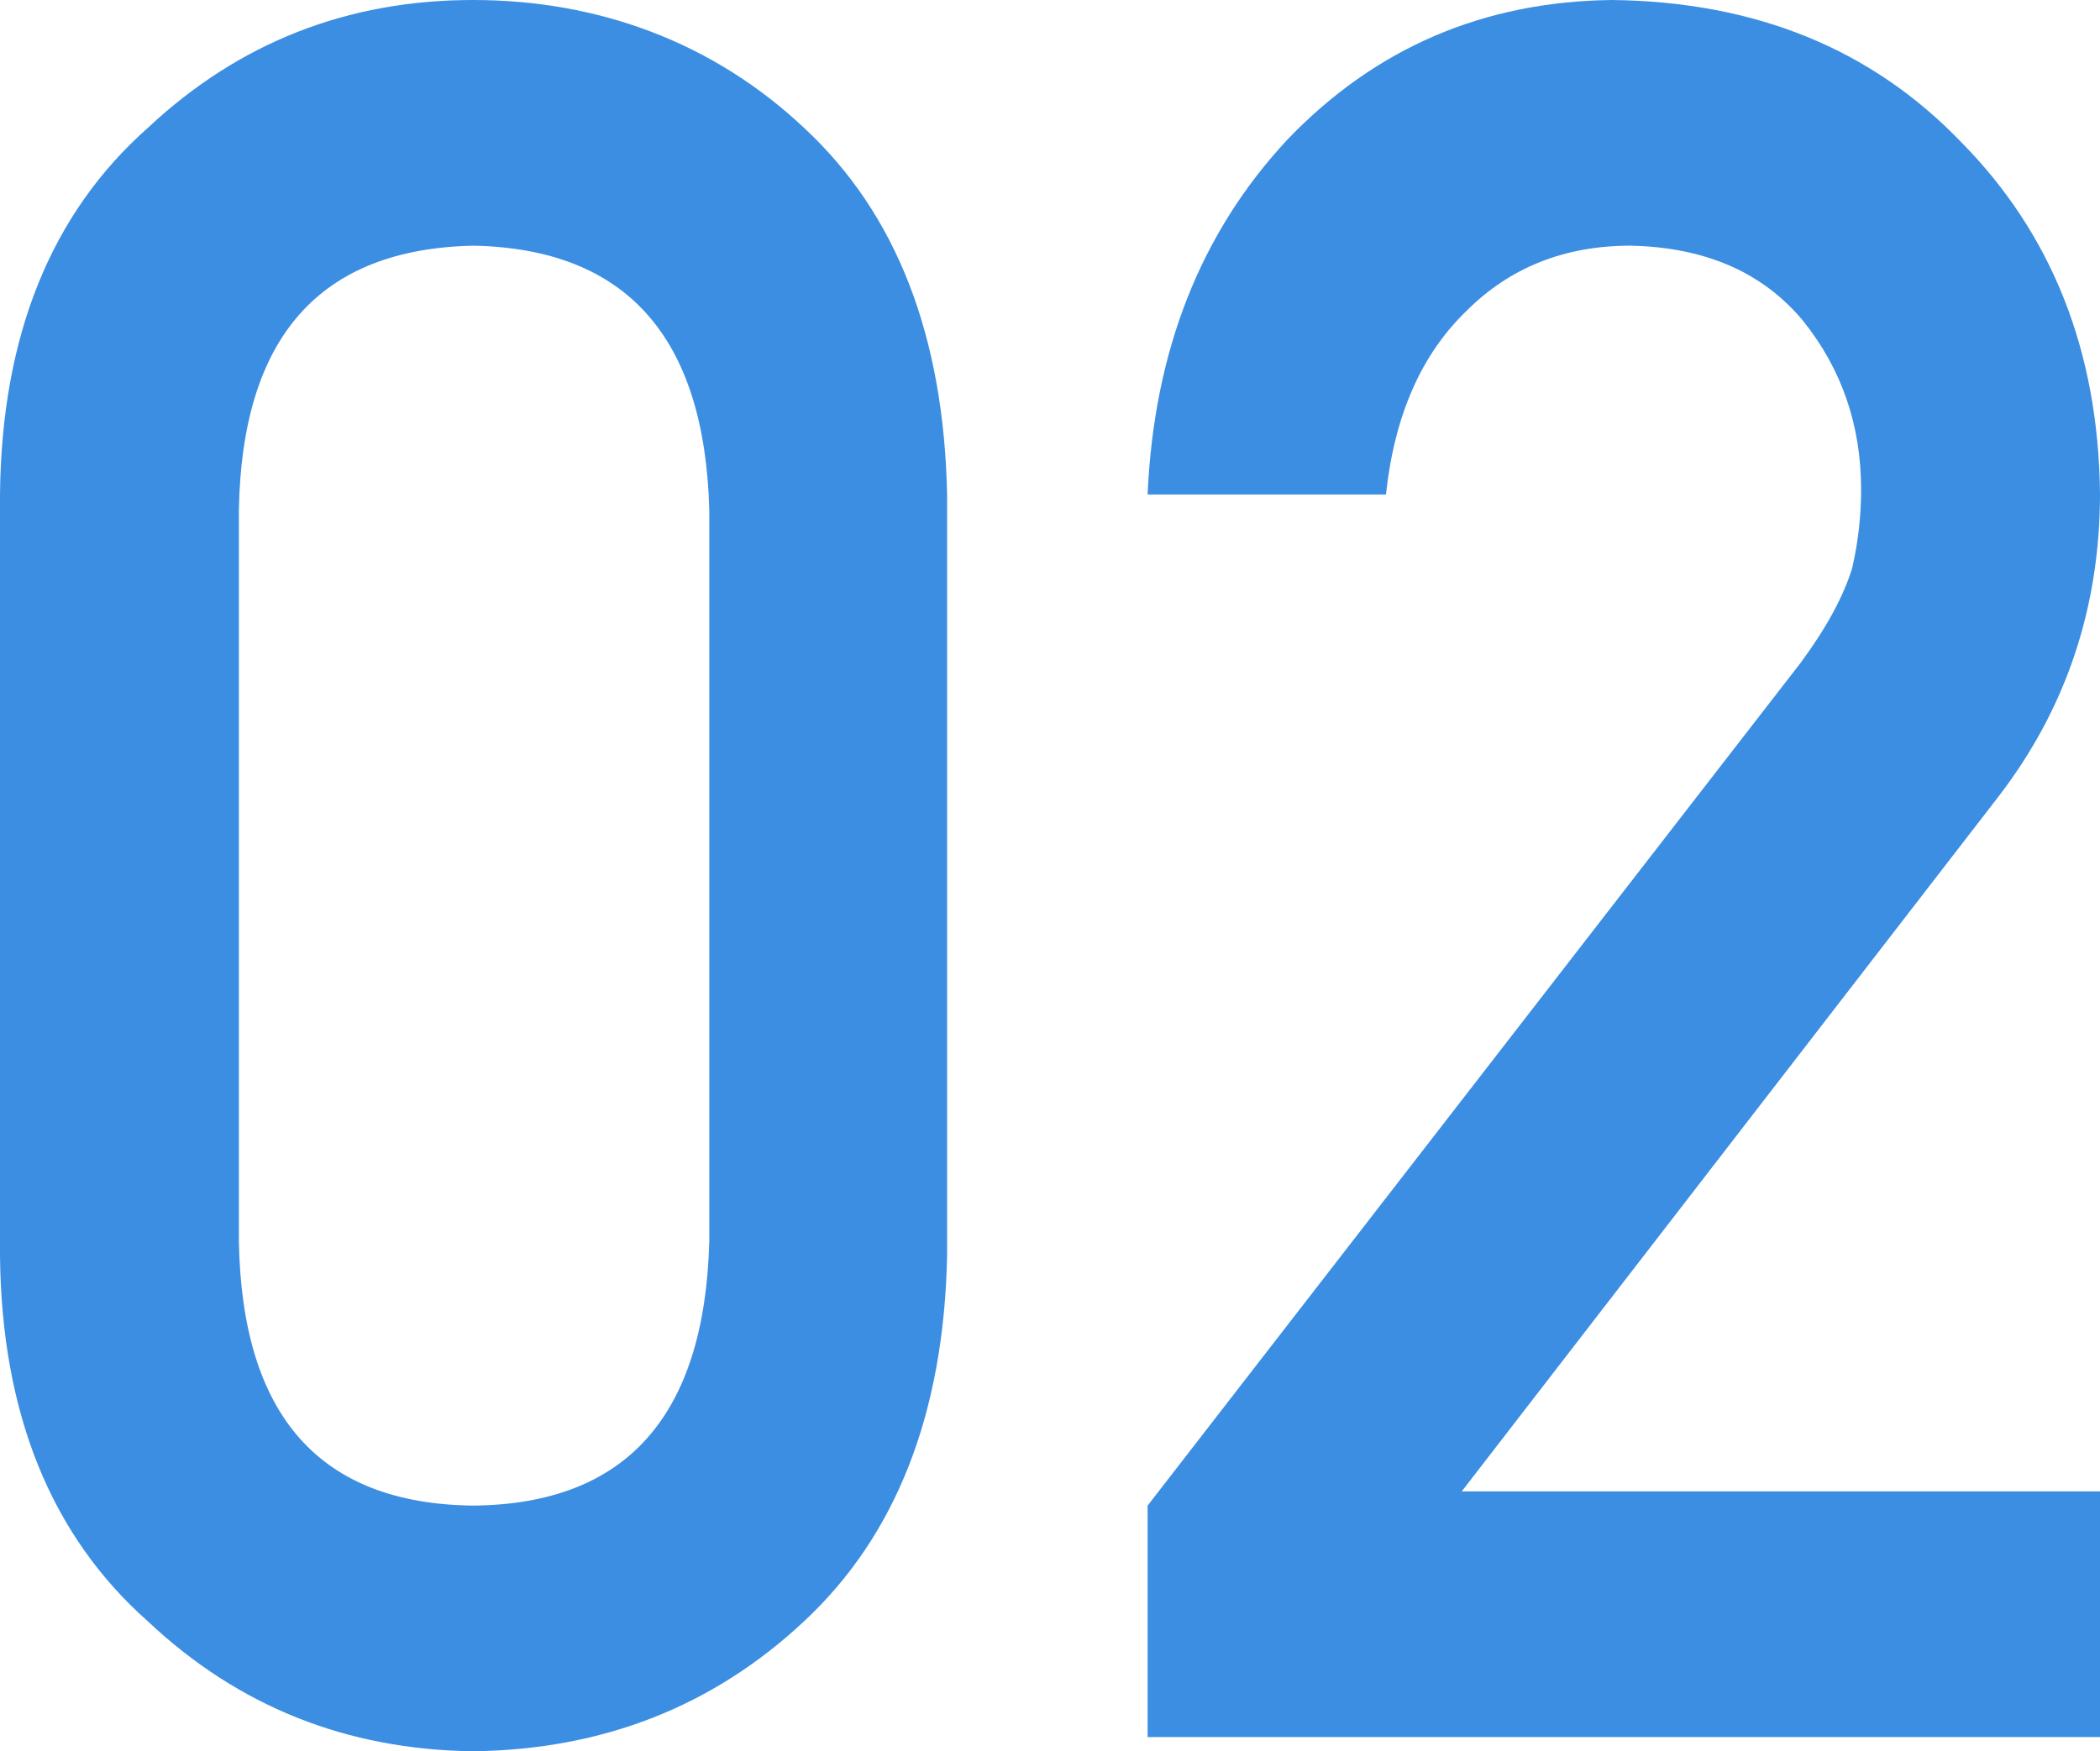
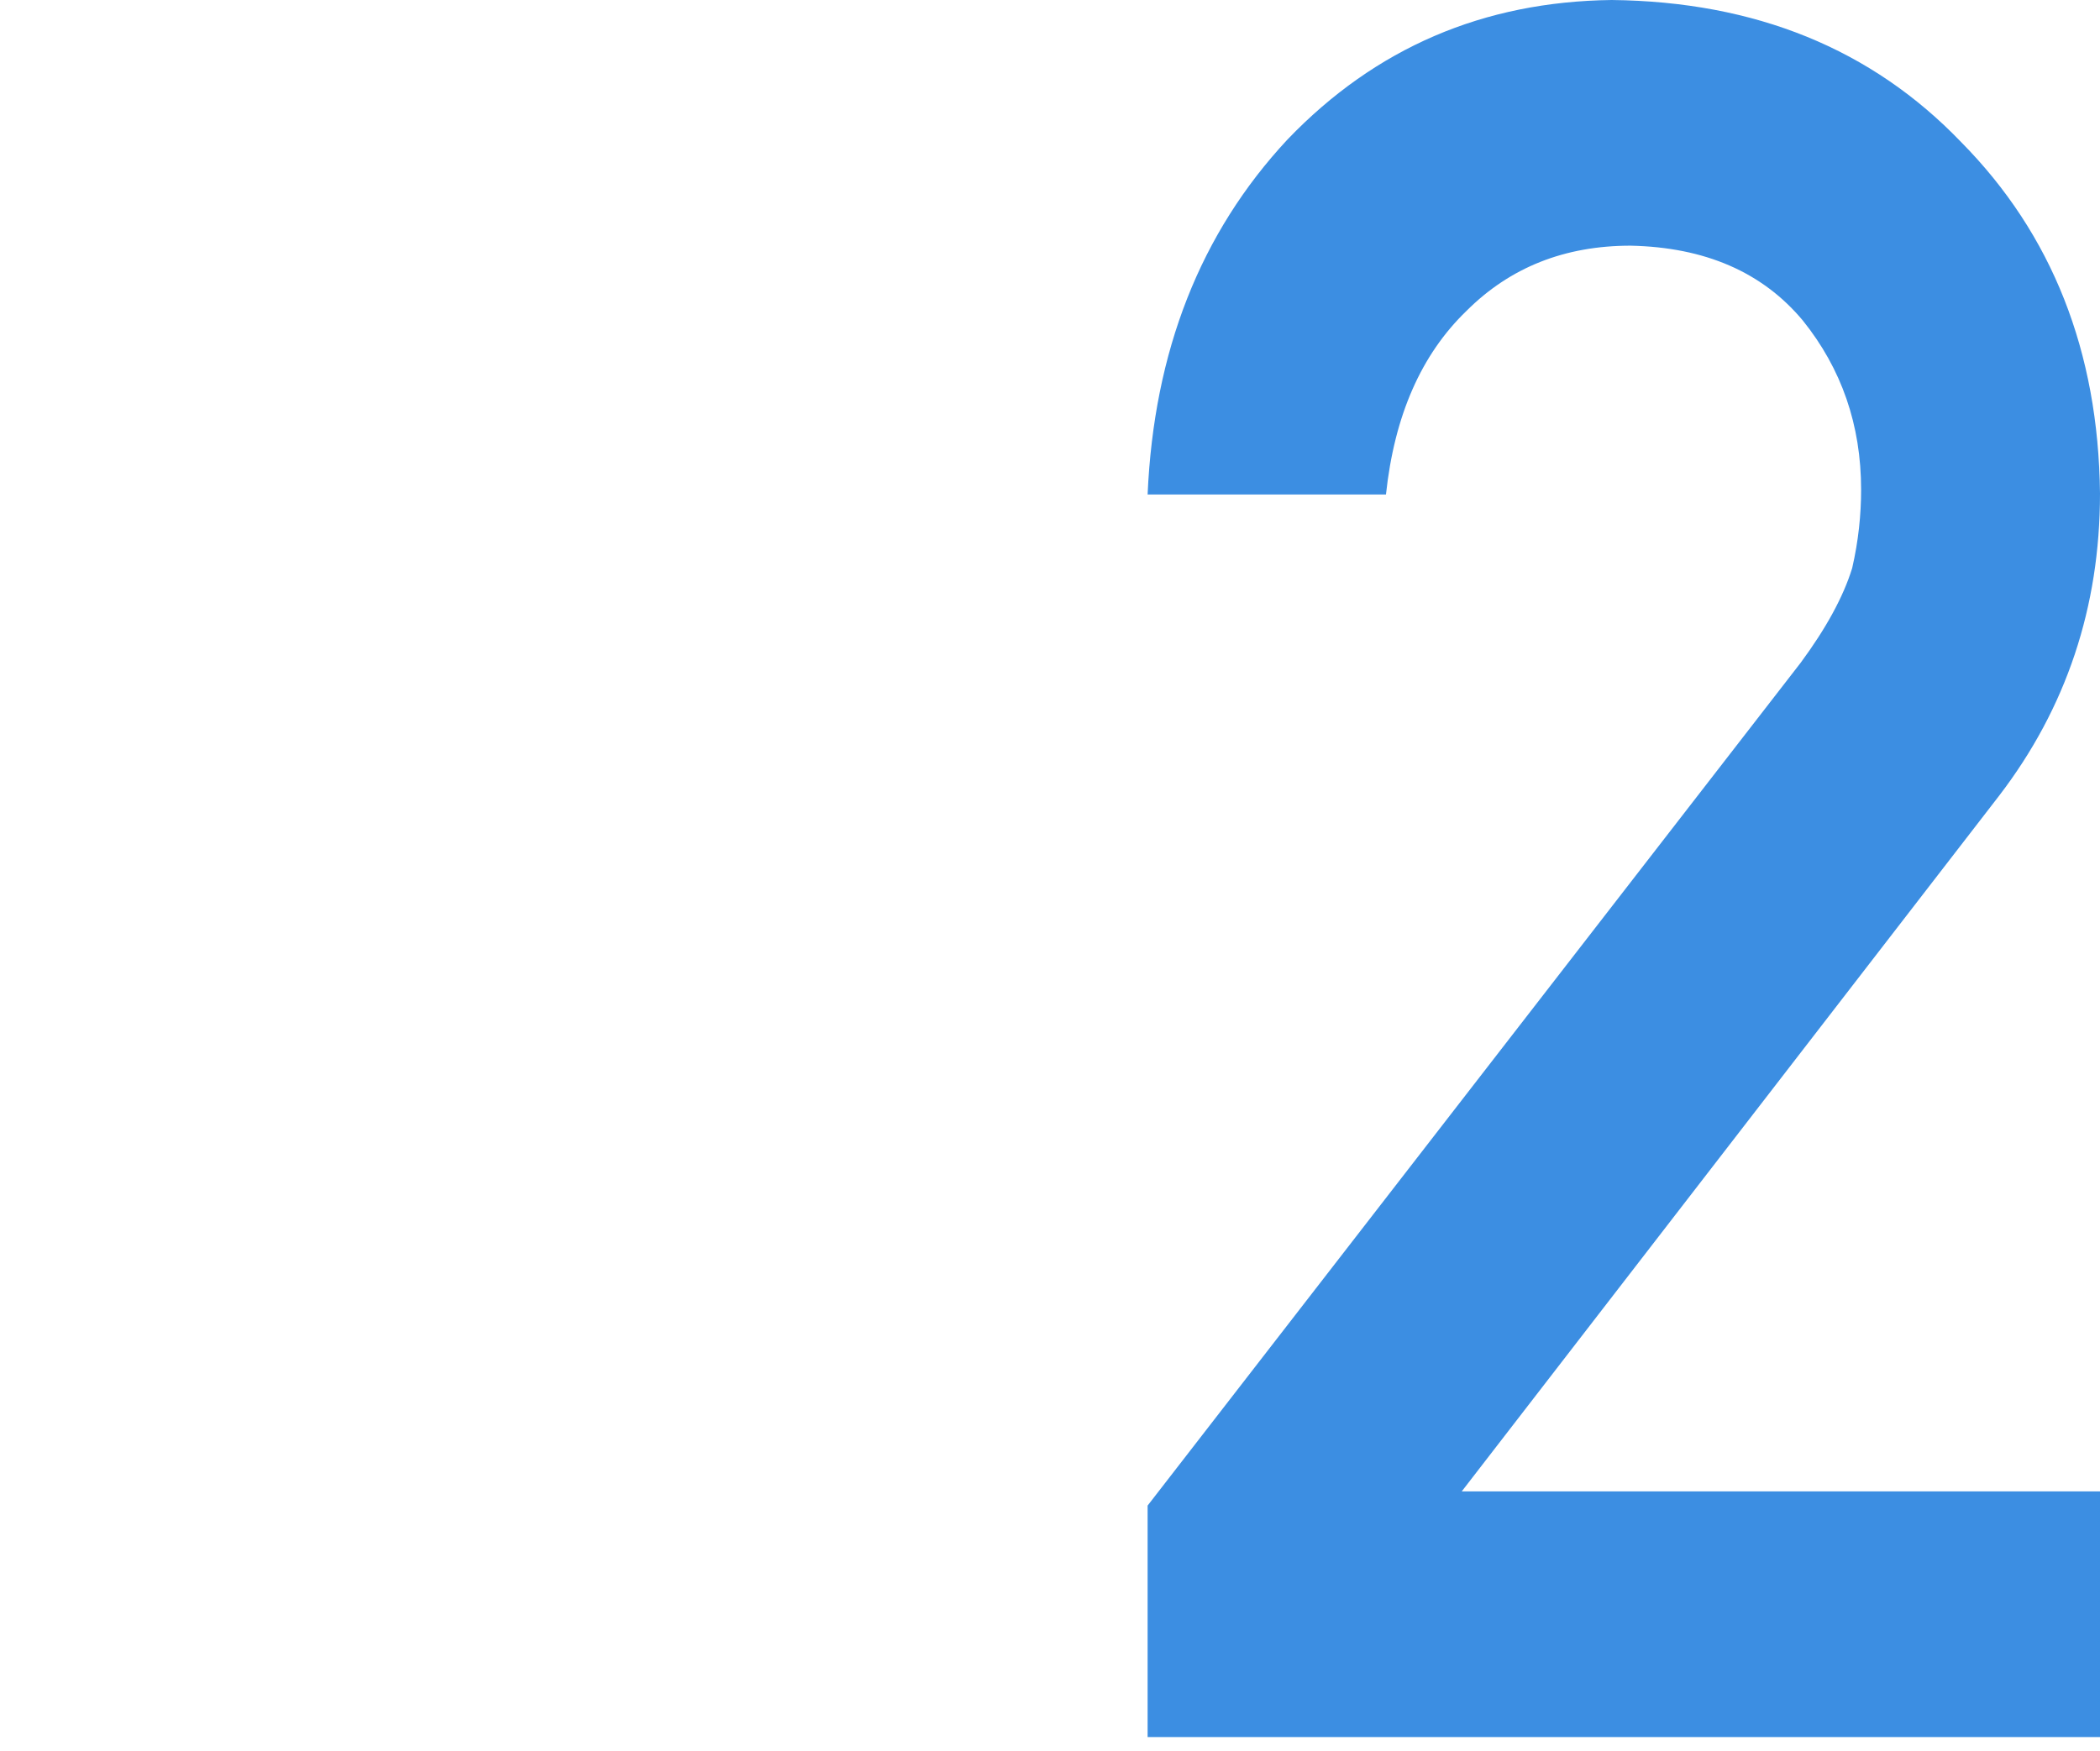
<svg xmlns="http://www.w3.org/2000/svg" id="_レイヤー_2" data-name="レイヤー 2" viewBox="0 0 39.91 33.29">
  <defs>
    <style>
      .cls-1 {
        fill: #3c8ee2;
      }
    </style>
  </defs>
  <g id="_カスタム" data-name="カスタム">
    <g>
-       <path class="cls-1" d="M0,9.4c.03-3.02.97-5.34,2.81-6.97C4.54.81,6.6,0,8.99,0s4.57.81,6.29,2.43c1.76,1.63,2.66,3.96,2.72,6.99v14.44c-.06,3.01-.97,5.33-2.72,6.96-1.73,1.62-3.83,2.44-6.29,2.47-2.4-.03-4.46-.85-6.18-2.47C.97,29.19.03,26.87,0,23.87v-14.47ZM13.48,9.69c-.09-3.29-1.58-4.96-4.48-5.02-2.92.06-4.4,1.73-4.46,5.02v13.91c.06,3.32,1.54,4.99,4.46,5.02,2.9-.03,4.39-1.7,4.48-5.02v-13.91Z" />
      <path class="cls-1" d="M21.81,28.62l12.41-16.02c.48-.65.81-1.25.98-1.8.12-.52.17-1.02.17-1.49,0-1.23-.37-2.3-1.11-3.22-.77-.92-1.86-1.39-3.27-1.42-1.25,0-2.29.41-3.12,1.24-.86.83-1.37,1.99-1.53,3.49h-4.53c.12-2.72,1-4.97,2.66-6.75C26.14.91,28.19.03,30.63,0c2.73.03,4.94.93,6.64,2.7,1.73,1.75,2.61,3.98,2.64,6.68,0,2.16-.64,4.08-1.92,5.75l-10.21,13.22h12.13v4.67h-18.1v-4.4Z" />
    </g>
  </g>
</svg>